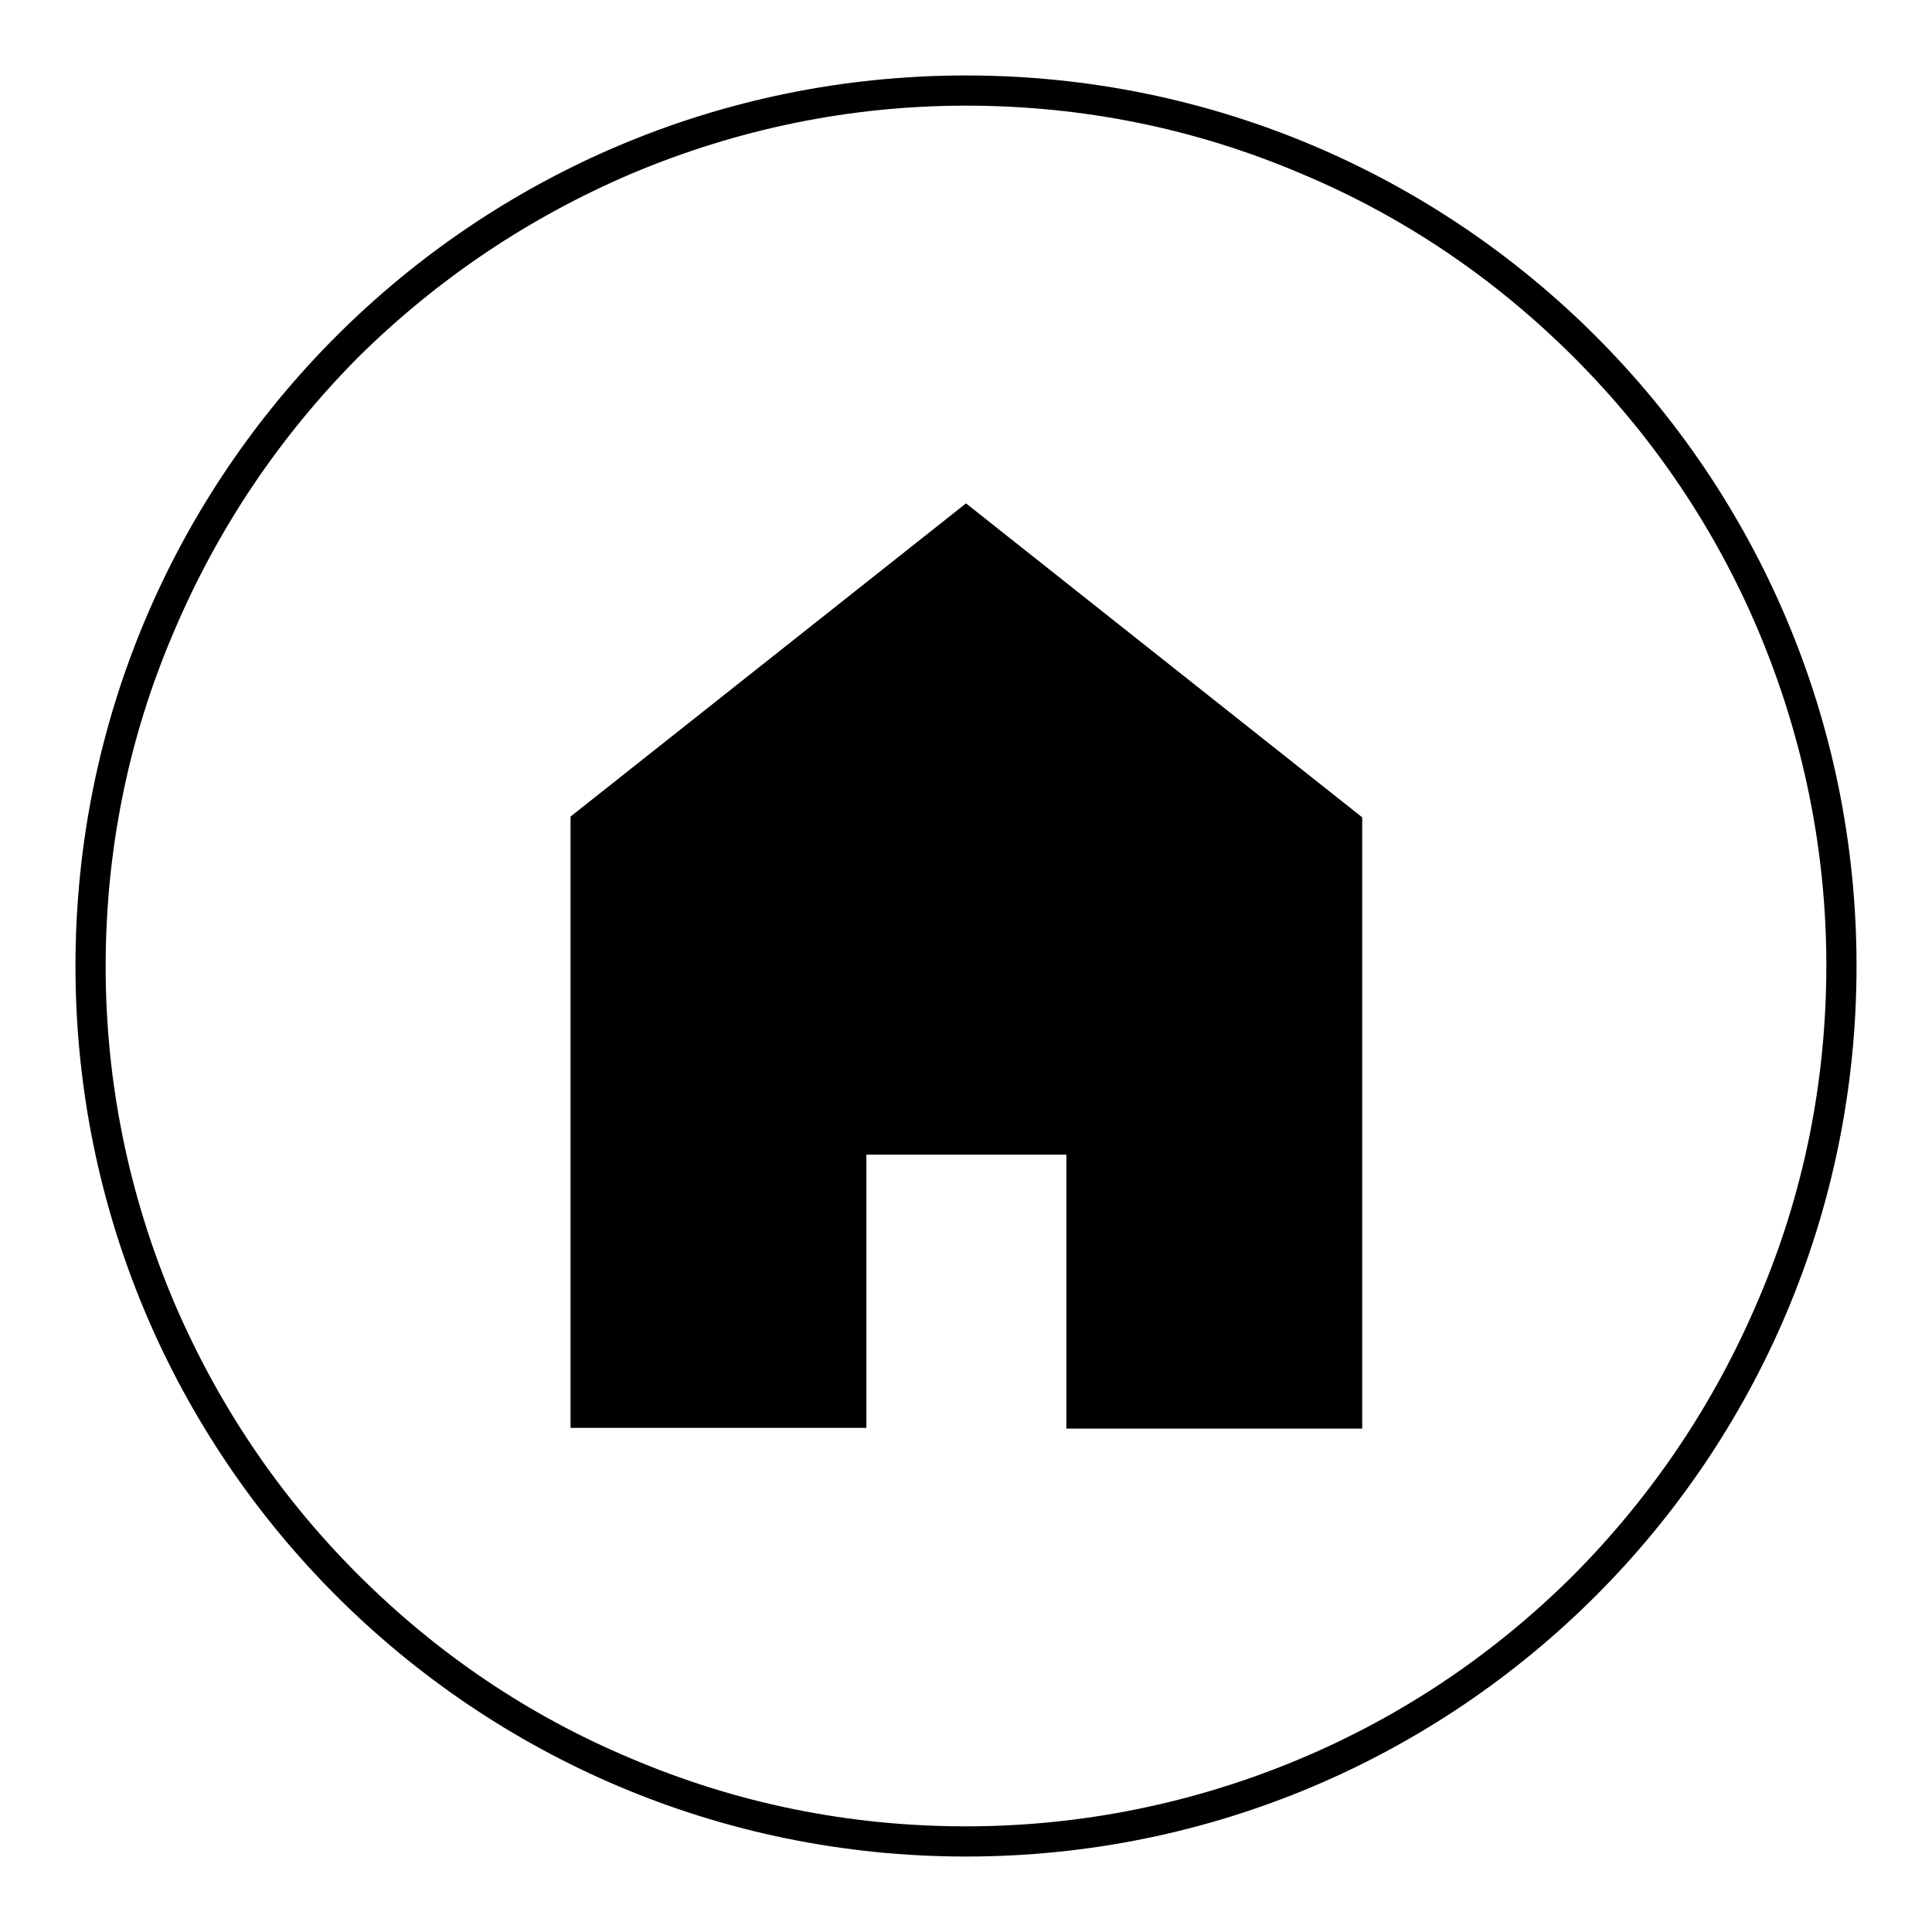
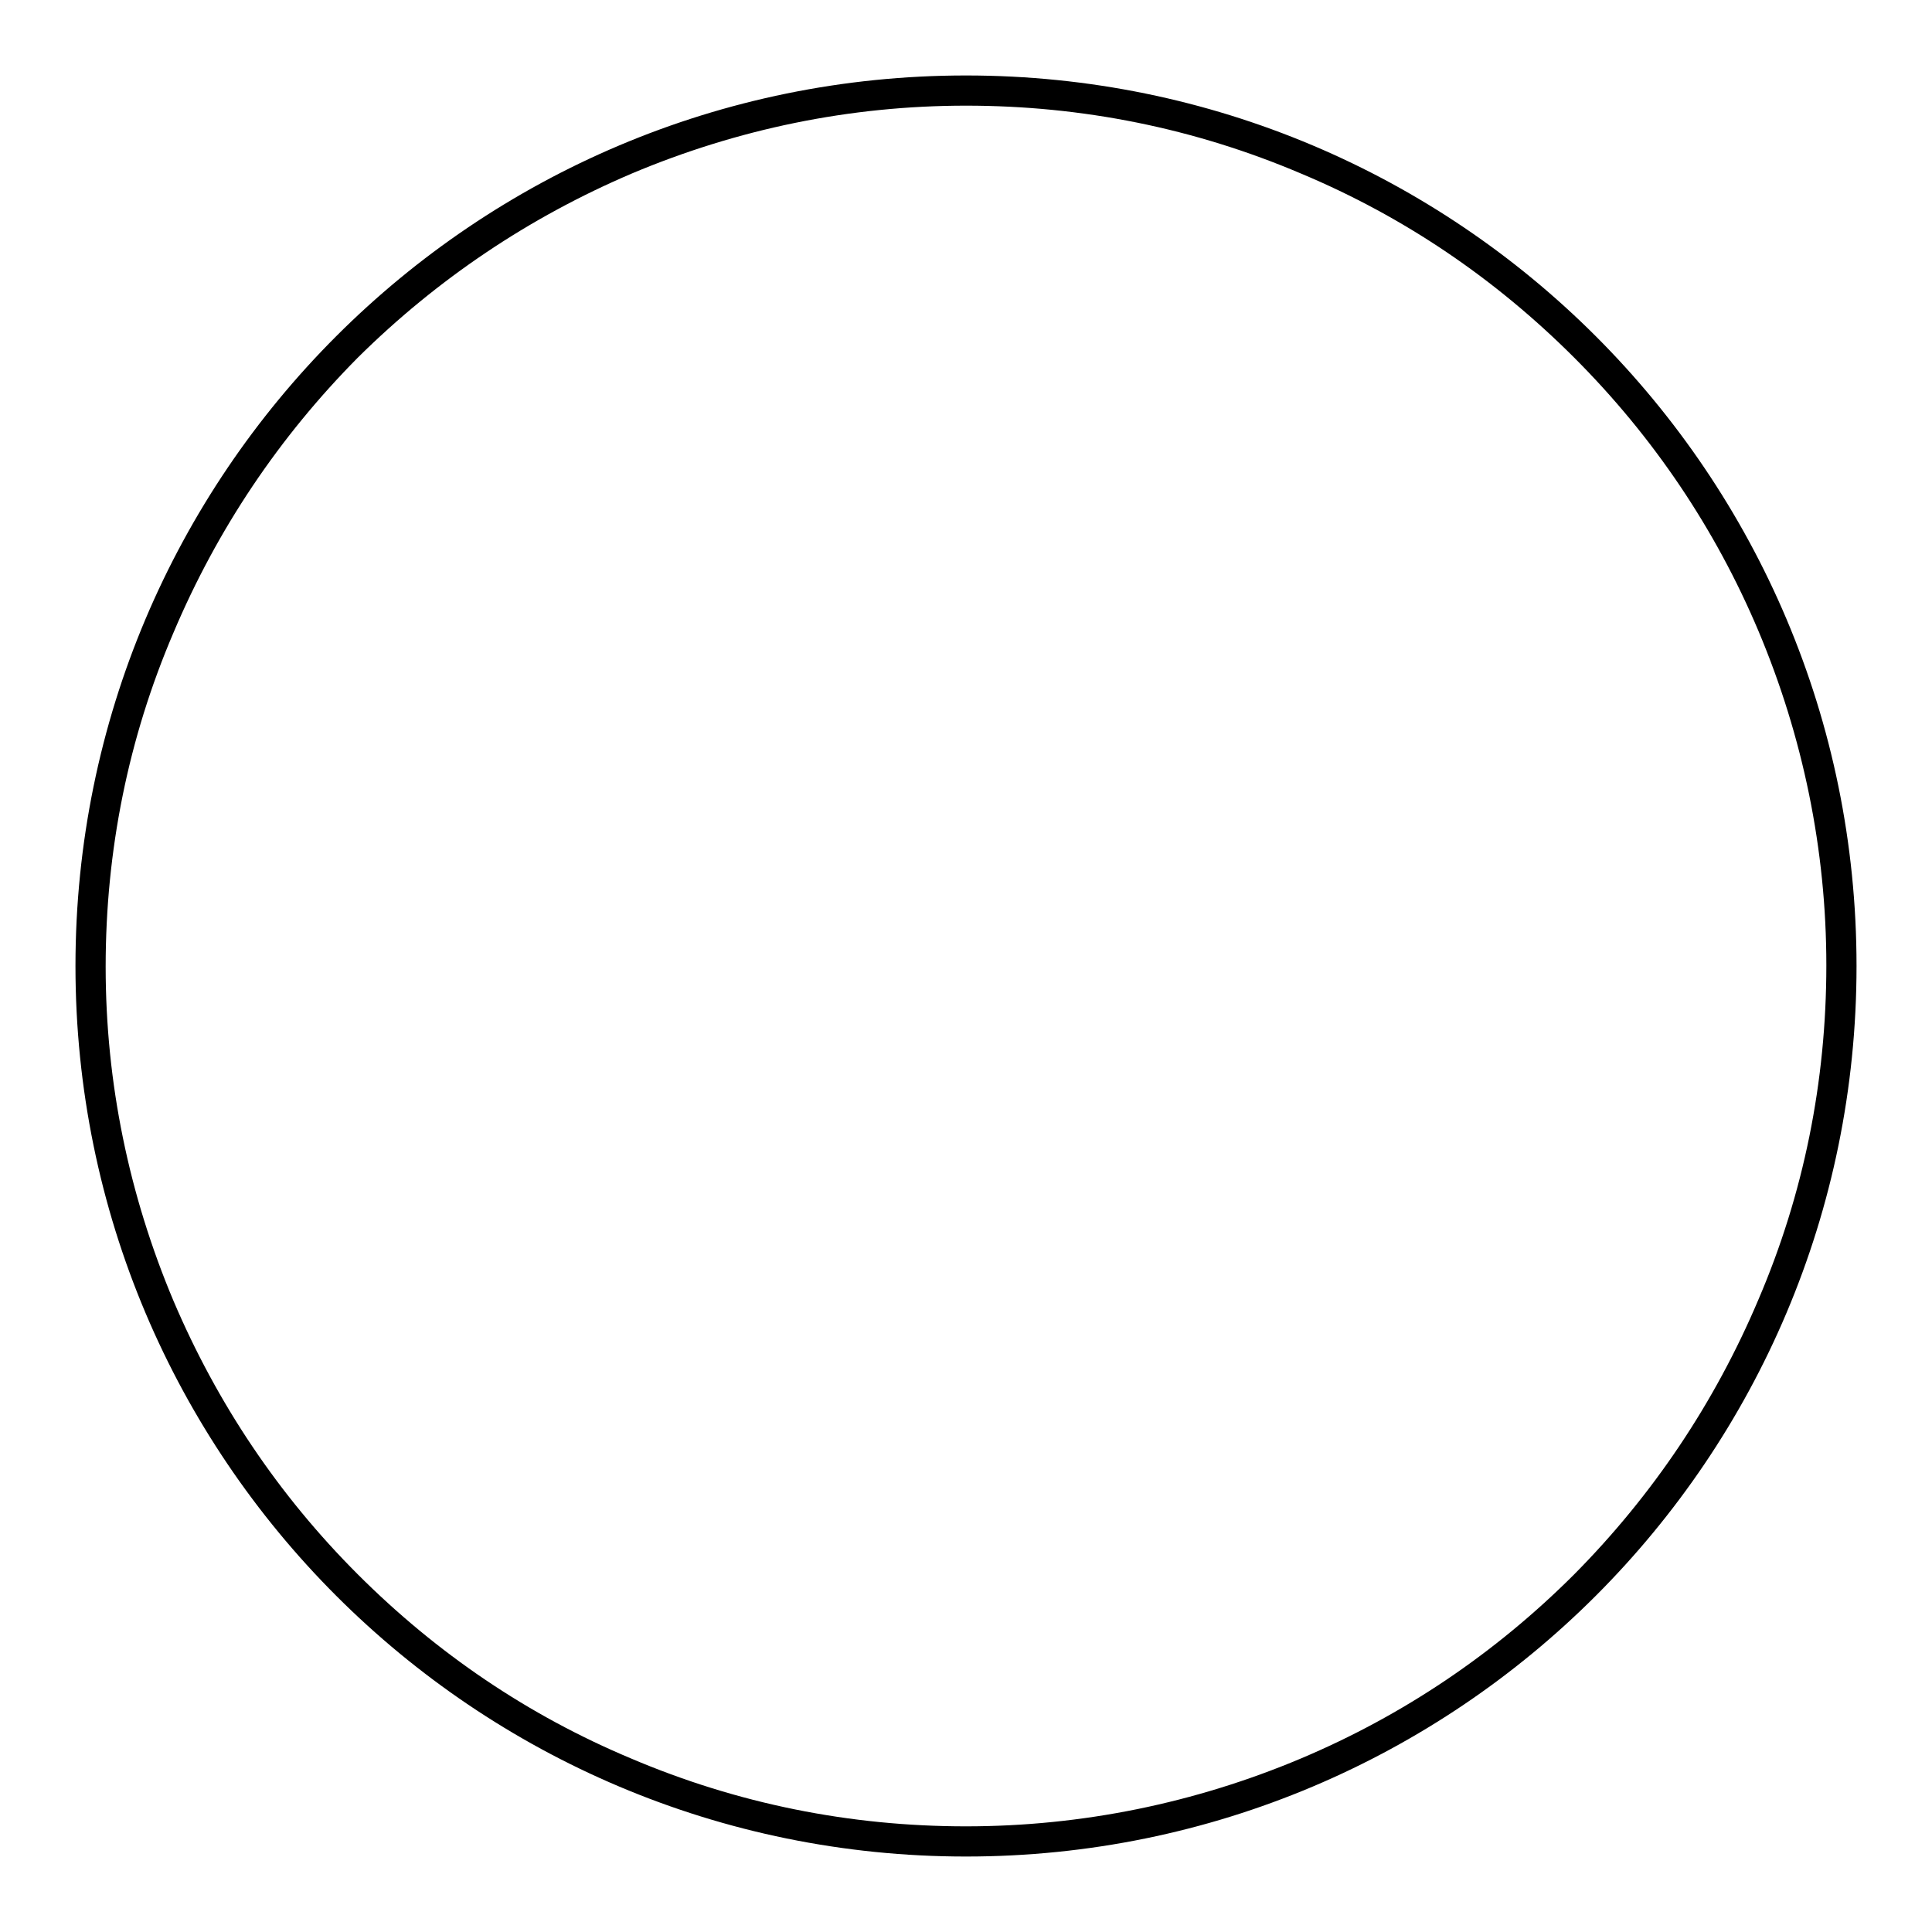
<svg xmlns="http://www.w3.org/2000/svg" version="1.1" x="0px" y="0px" viewBox="0 0 256 256" enable-background="new 0 0 256 256" xml:space="preserve">
  <g>
    <g>
-       <path fill="#000000" d="M128,66.7l-52.4,41.5v81h39.2V153h26.5v36.3h39.2v-81L128,66.7z" />
      <path fill="#000000" d="M128,10C62.8,10,10,62.8,10,128c0,65.2,52.8,118,118,118c65.2,0,118-52.8,118-118C246,62.8,193.2,10,128,10z M208.6,208.6c-10.5,10.5-22.7,18.7-36.2,24.4c-14,5.9-29,9-44.4,9c-15.4,0-30.3-3-44.4-9c-13.6-5.7-25.7-13.9-36.2-24.4c-10.5-10.5-18.6-22.6-24.4-36.2c-5.9-14-9-28.9-9-44.3c0-15.4,3-30.3,9-44.3C28.8,70.1,37,57.9,47.4,47.4C57.9,37,70.1,28.8,83.7,23c14-5.9,28.9-9,44.3-9c15.4,0,30.3,3,44.4,9c13.6,5.7,25.7,13.9,36.2,24.4c10.5,10.5,18.7,22.7,24.4,36.2c5.9,14,9,29,9,44.3c0,15.4-3,30.3-9,44.3C227.2,185.9,219,198.1,208.6,208.6z" />
    </g>
  </g>
</svg>